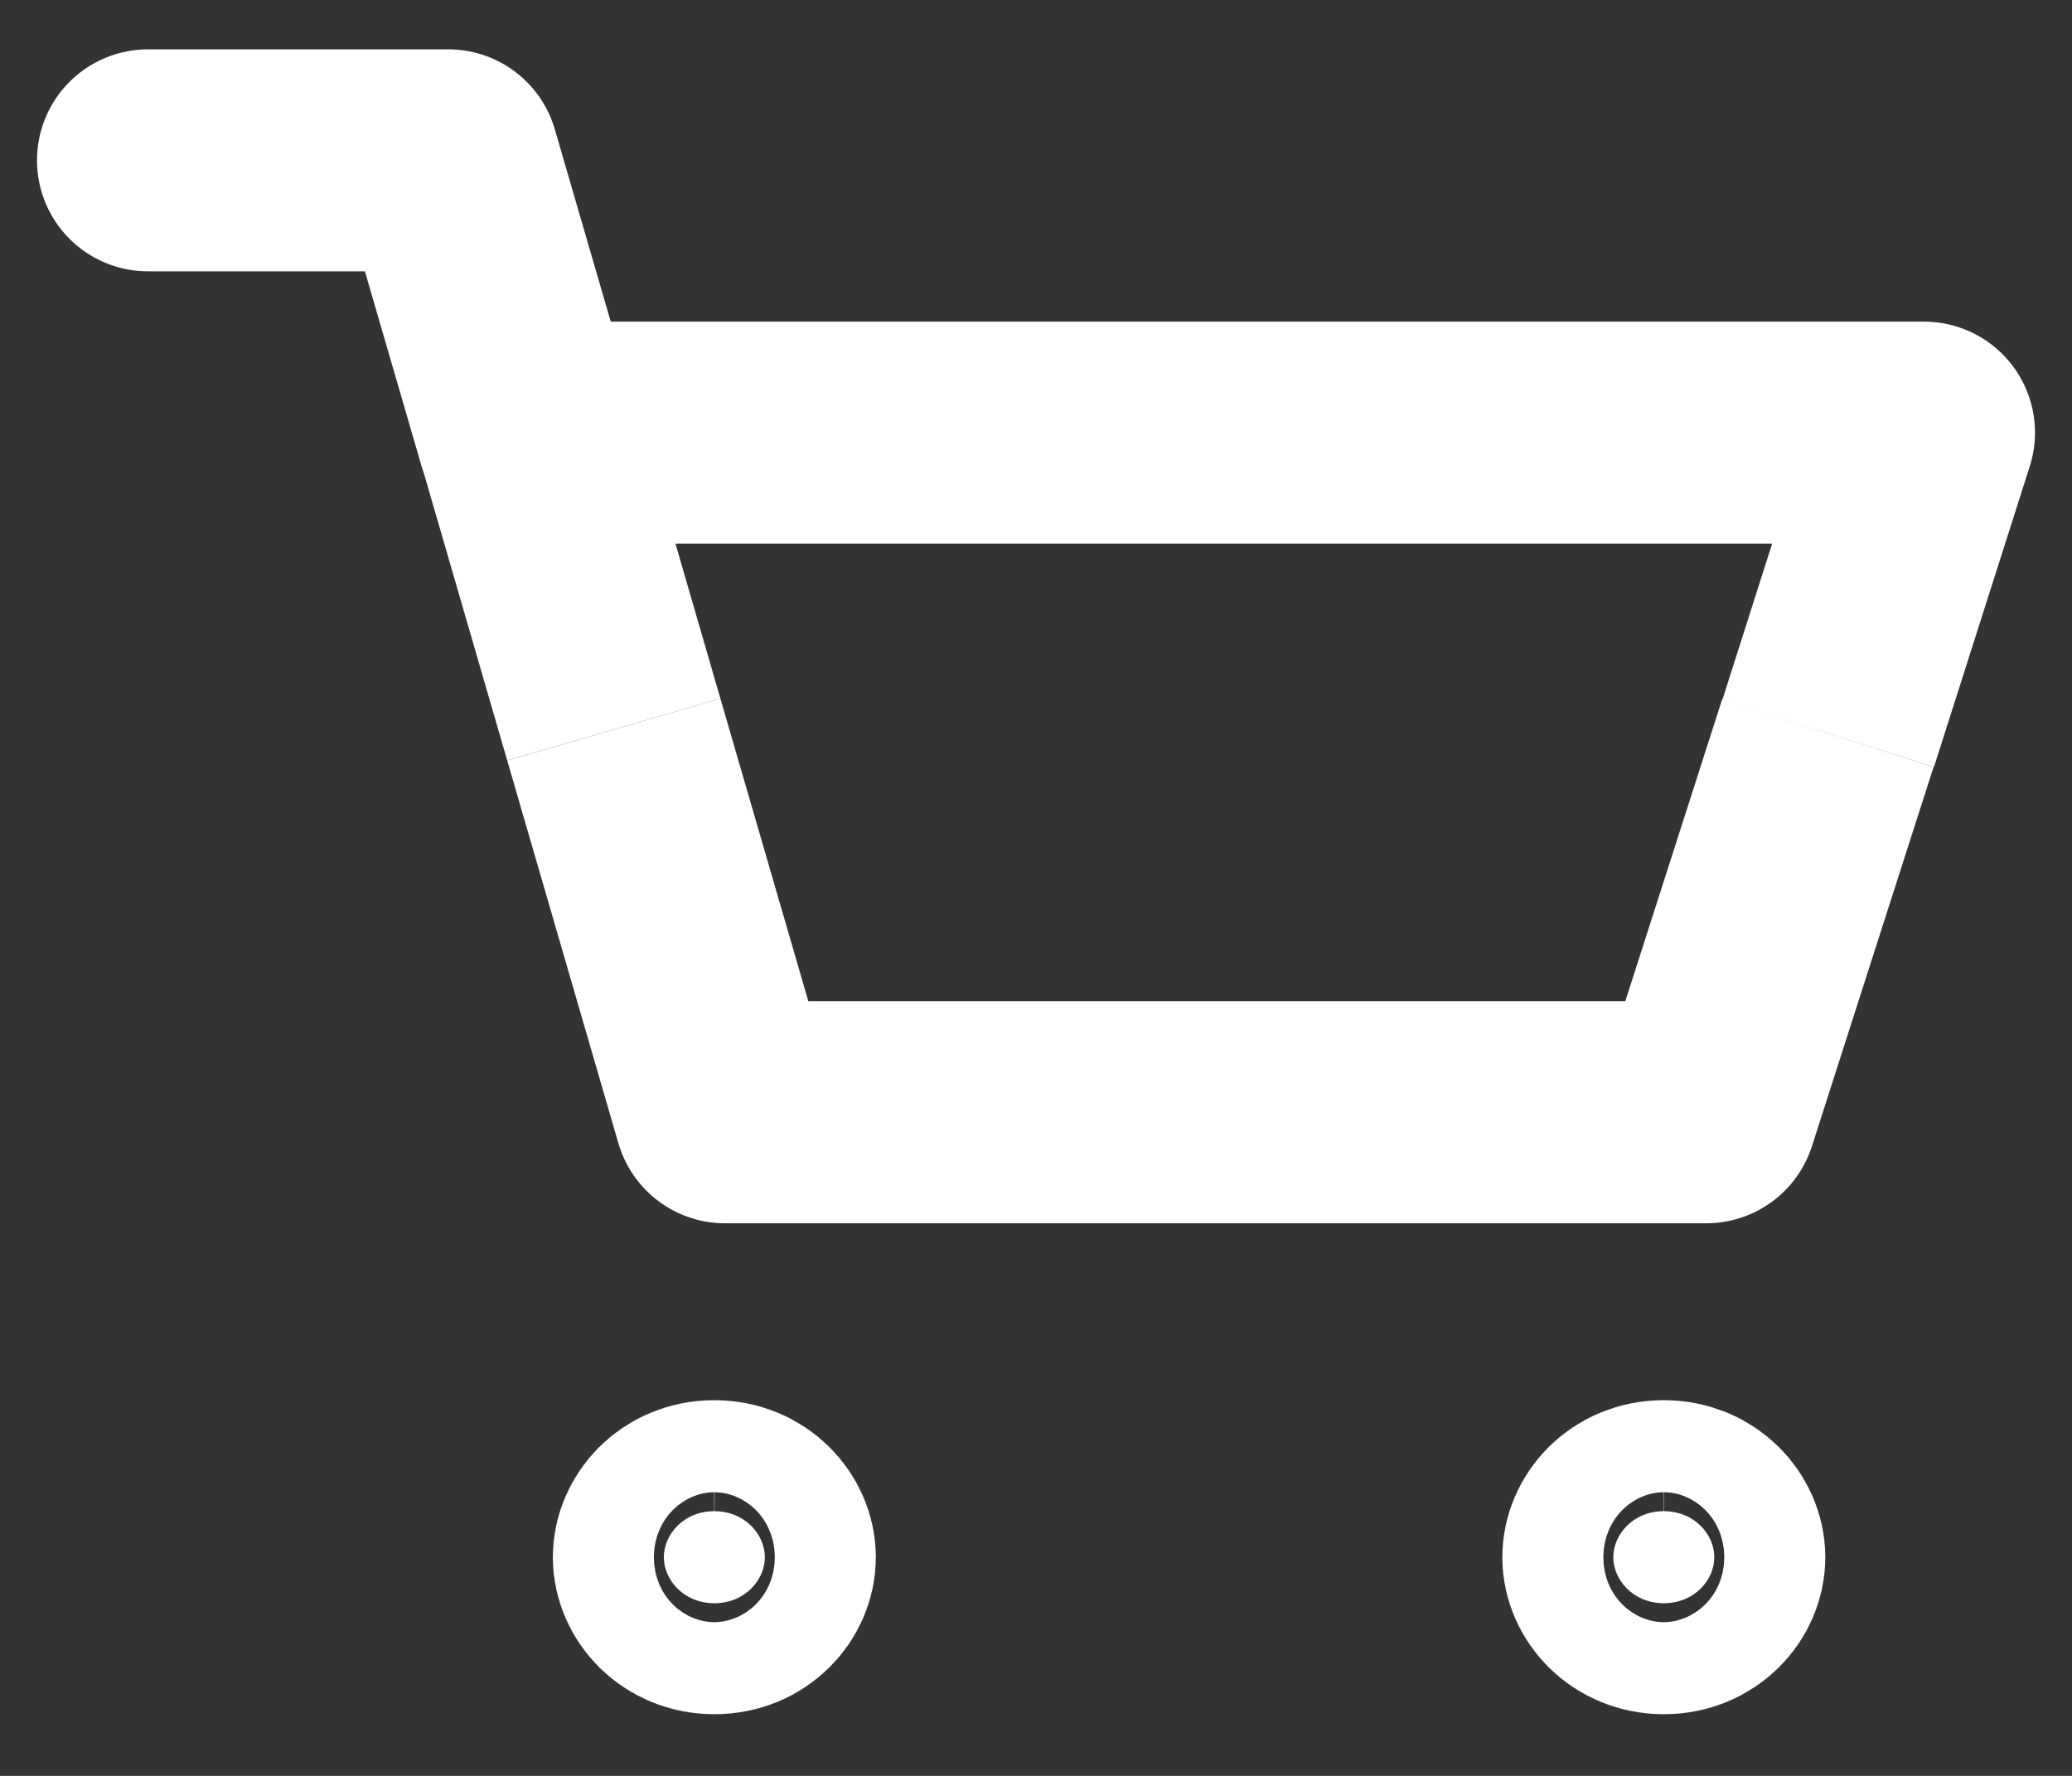
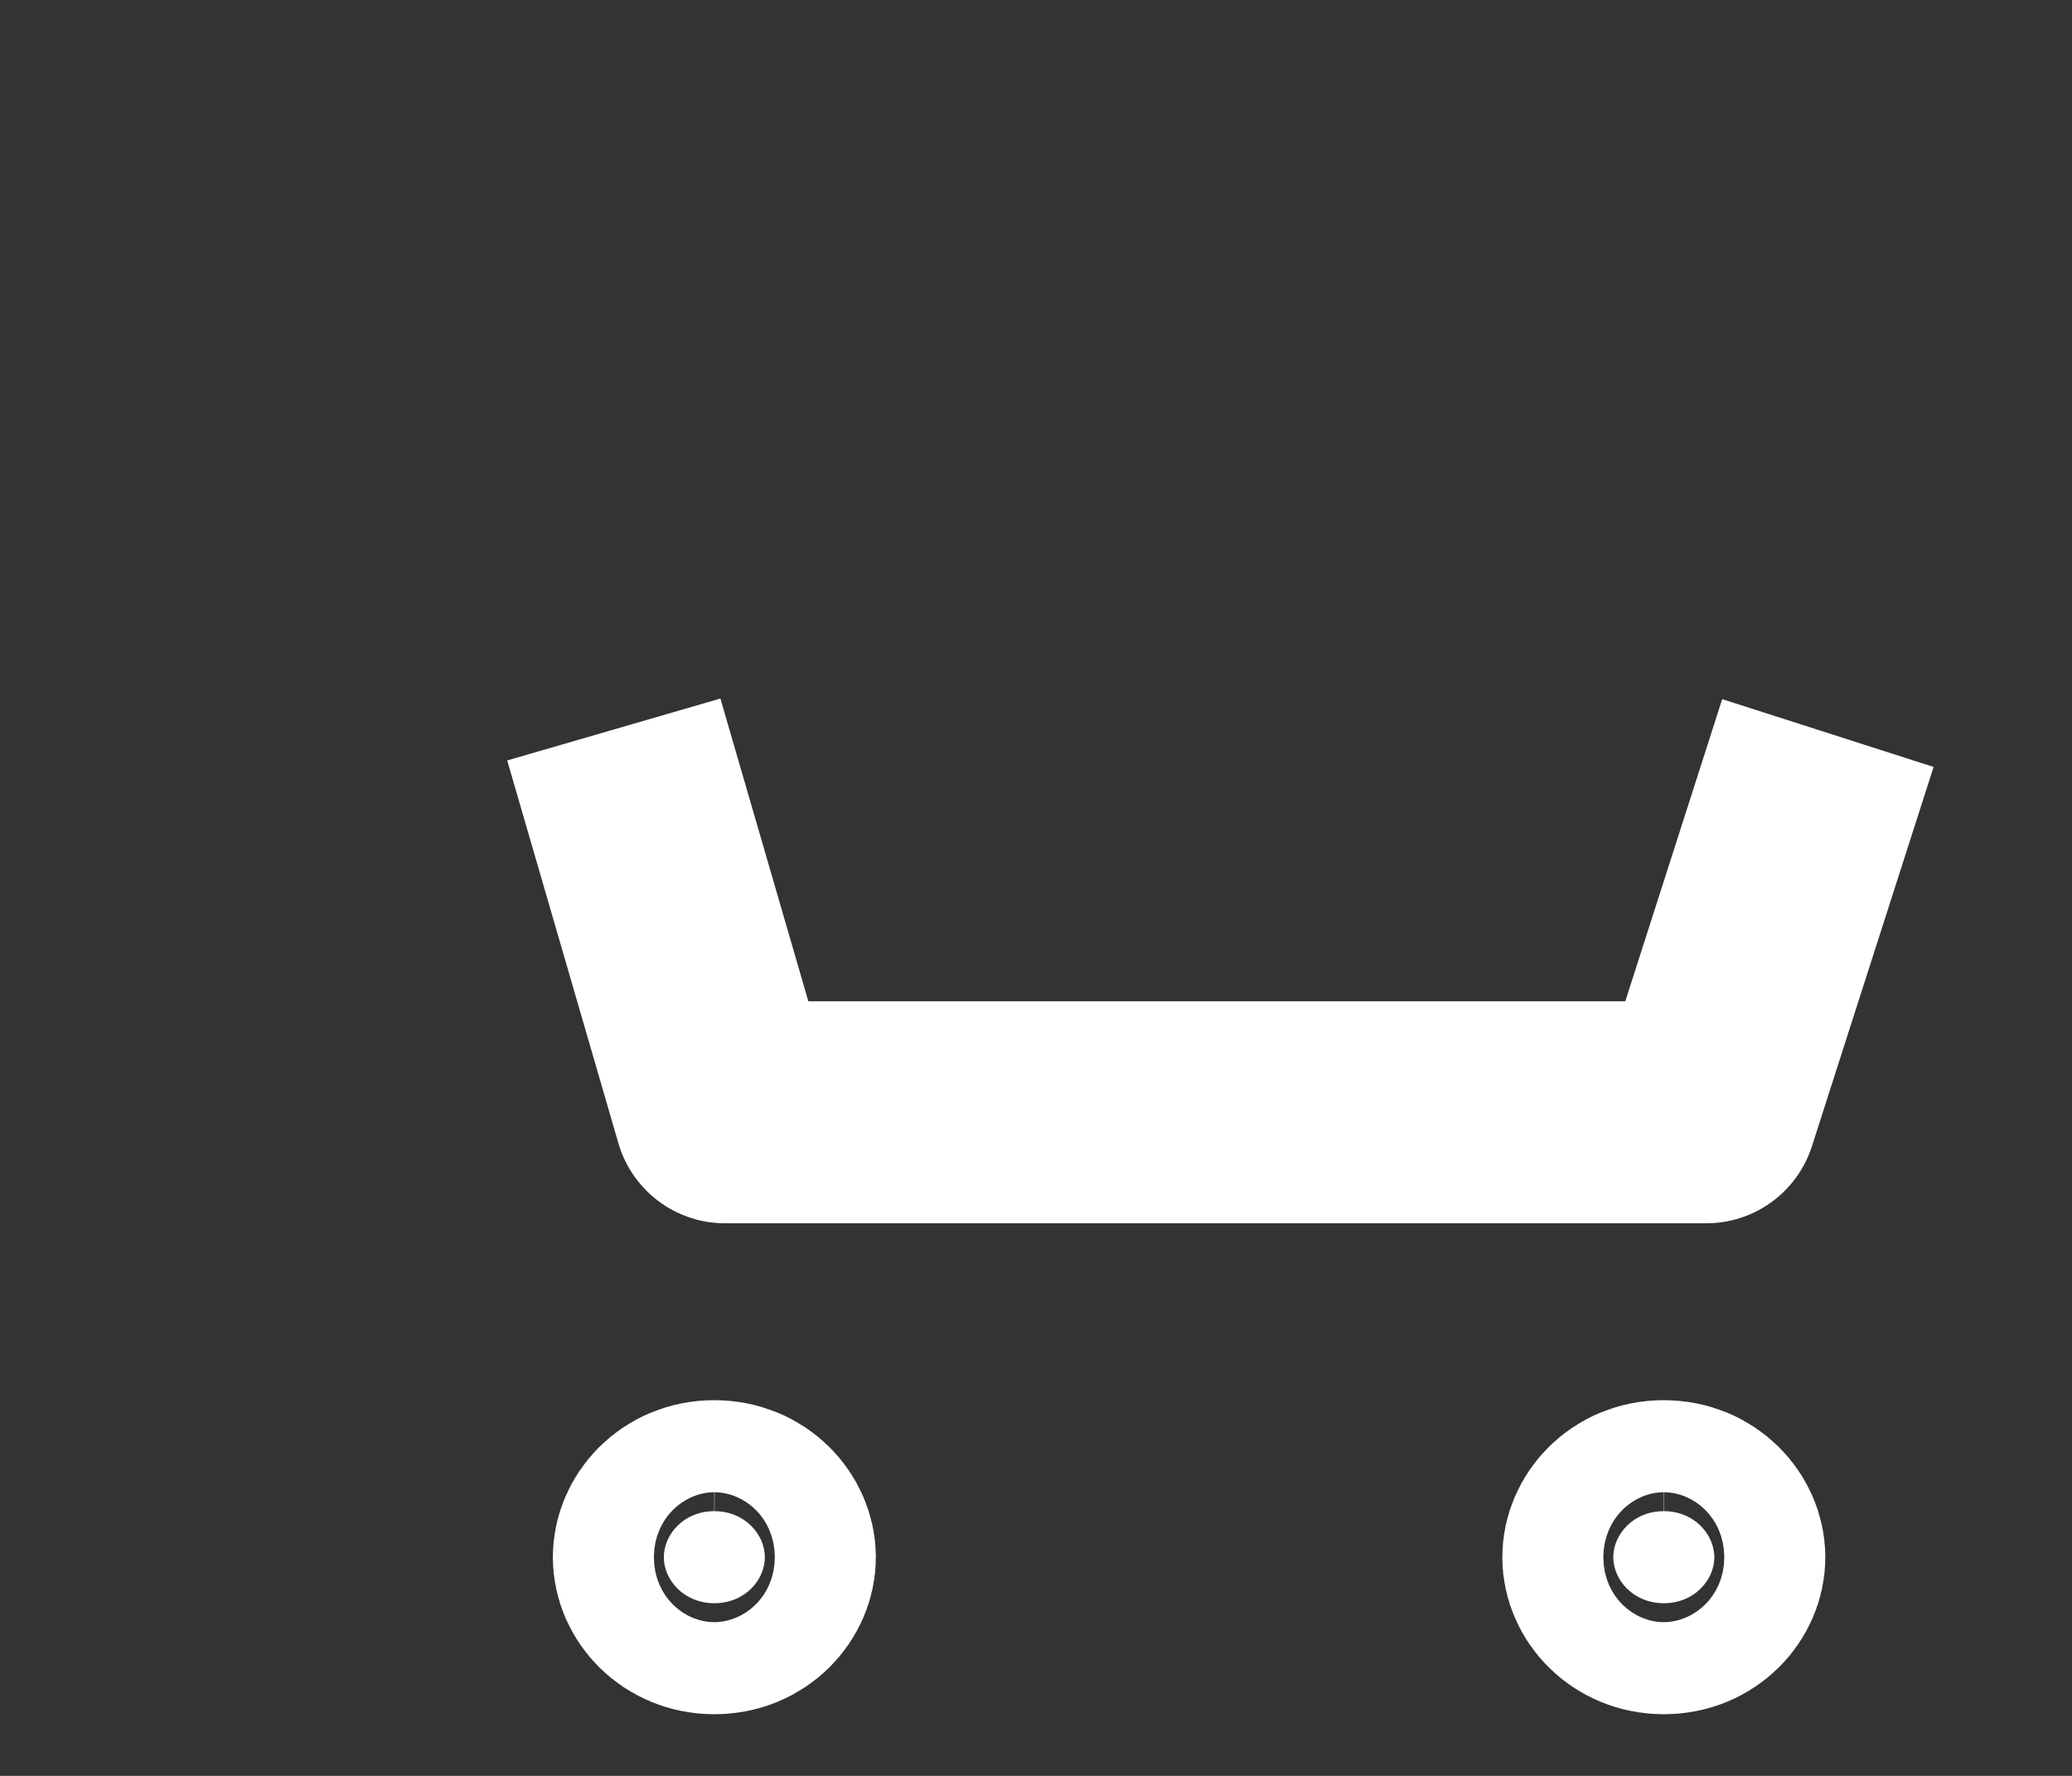
<svg xmlns="http://www.w3.org/2000/svg" width="21" height="18" viewBox="0 0 21 18" fill="none">
  <rect x="0" y="0" width="21" height="18" fill="#333333" stroke="none" />
  <path d="M18.526 7.43L17.293 11.274H7.348L6.221 7.394" stroke="white" stroke-width="2.25" stroke-linejoin="round" />
-   <path d="M6.221 7.394L5.348 4.385H19.5L18.529 7.433" stroke="white" stroke-width="2.25" stroke-miterlimit="10" stroke-linejoin="round" />
-   <path d="M5.345 4.384L4.543 1.625H1.5" stroke="white" stroke-width="2.25" stroke-miterlimit="10" stroke-linecap="round" stroke-linejoin="round" />
  <path d="M7.239 15.317C7.552 15.317 7.752 15.556 7.752 15.784C7.752 16.012 7.552 16.25 7.239 16.25C6.927 16.249 6.728 16.011 6.728 15.784C6.728 15.556 6.926 15.317 7.239 15.317Z" fill="white" stroke="white" stroke-width="2.25" />
  <path d="M16.862 15.317C17.175 15.317 17.375 15.556 17.375 15.784C17.375 16.012 17.175 16.25 16.862 16.25C16.55 16.249 16.351 16.011 16.351 15.784C16.351 15.556 16.549 15.317 16.862 15.317Z" fill="white" stroke="white" stroke-width="2.25" />
</svg>